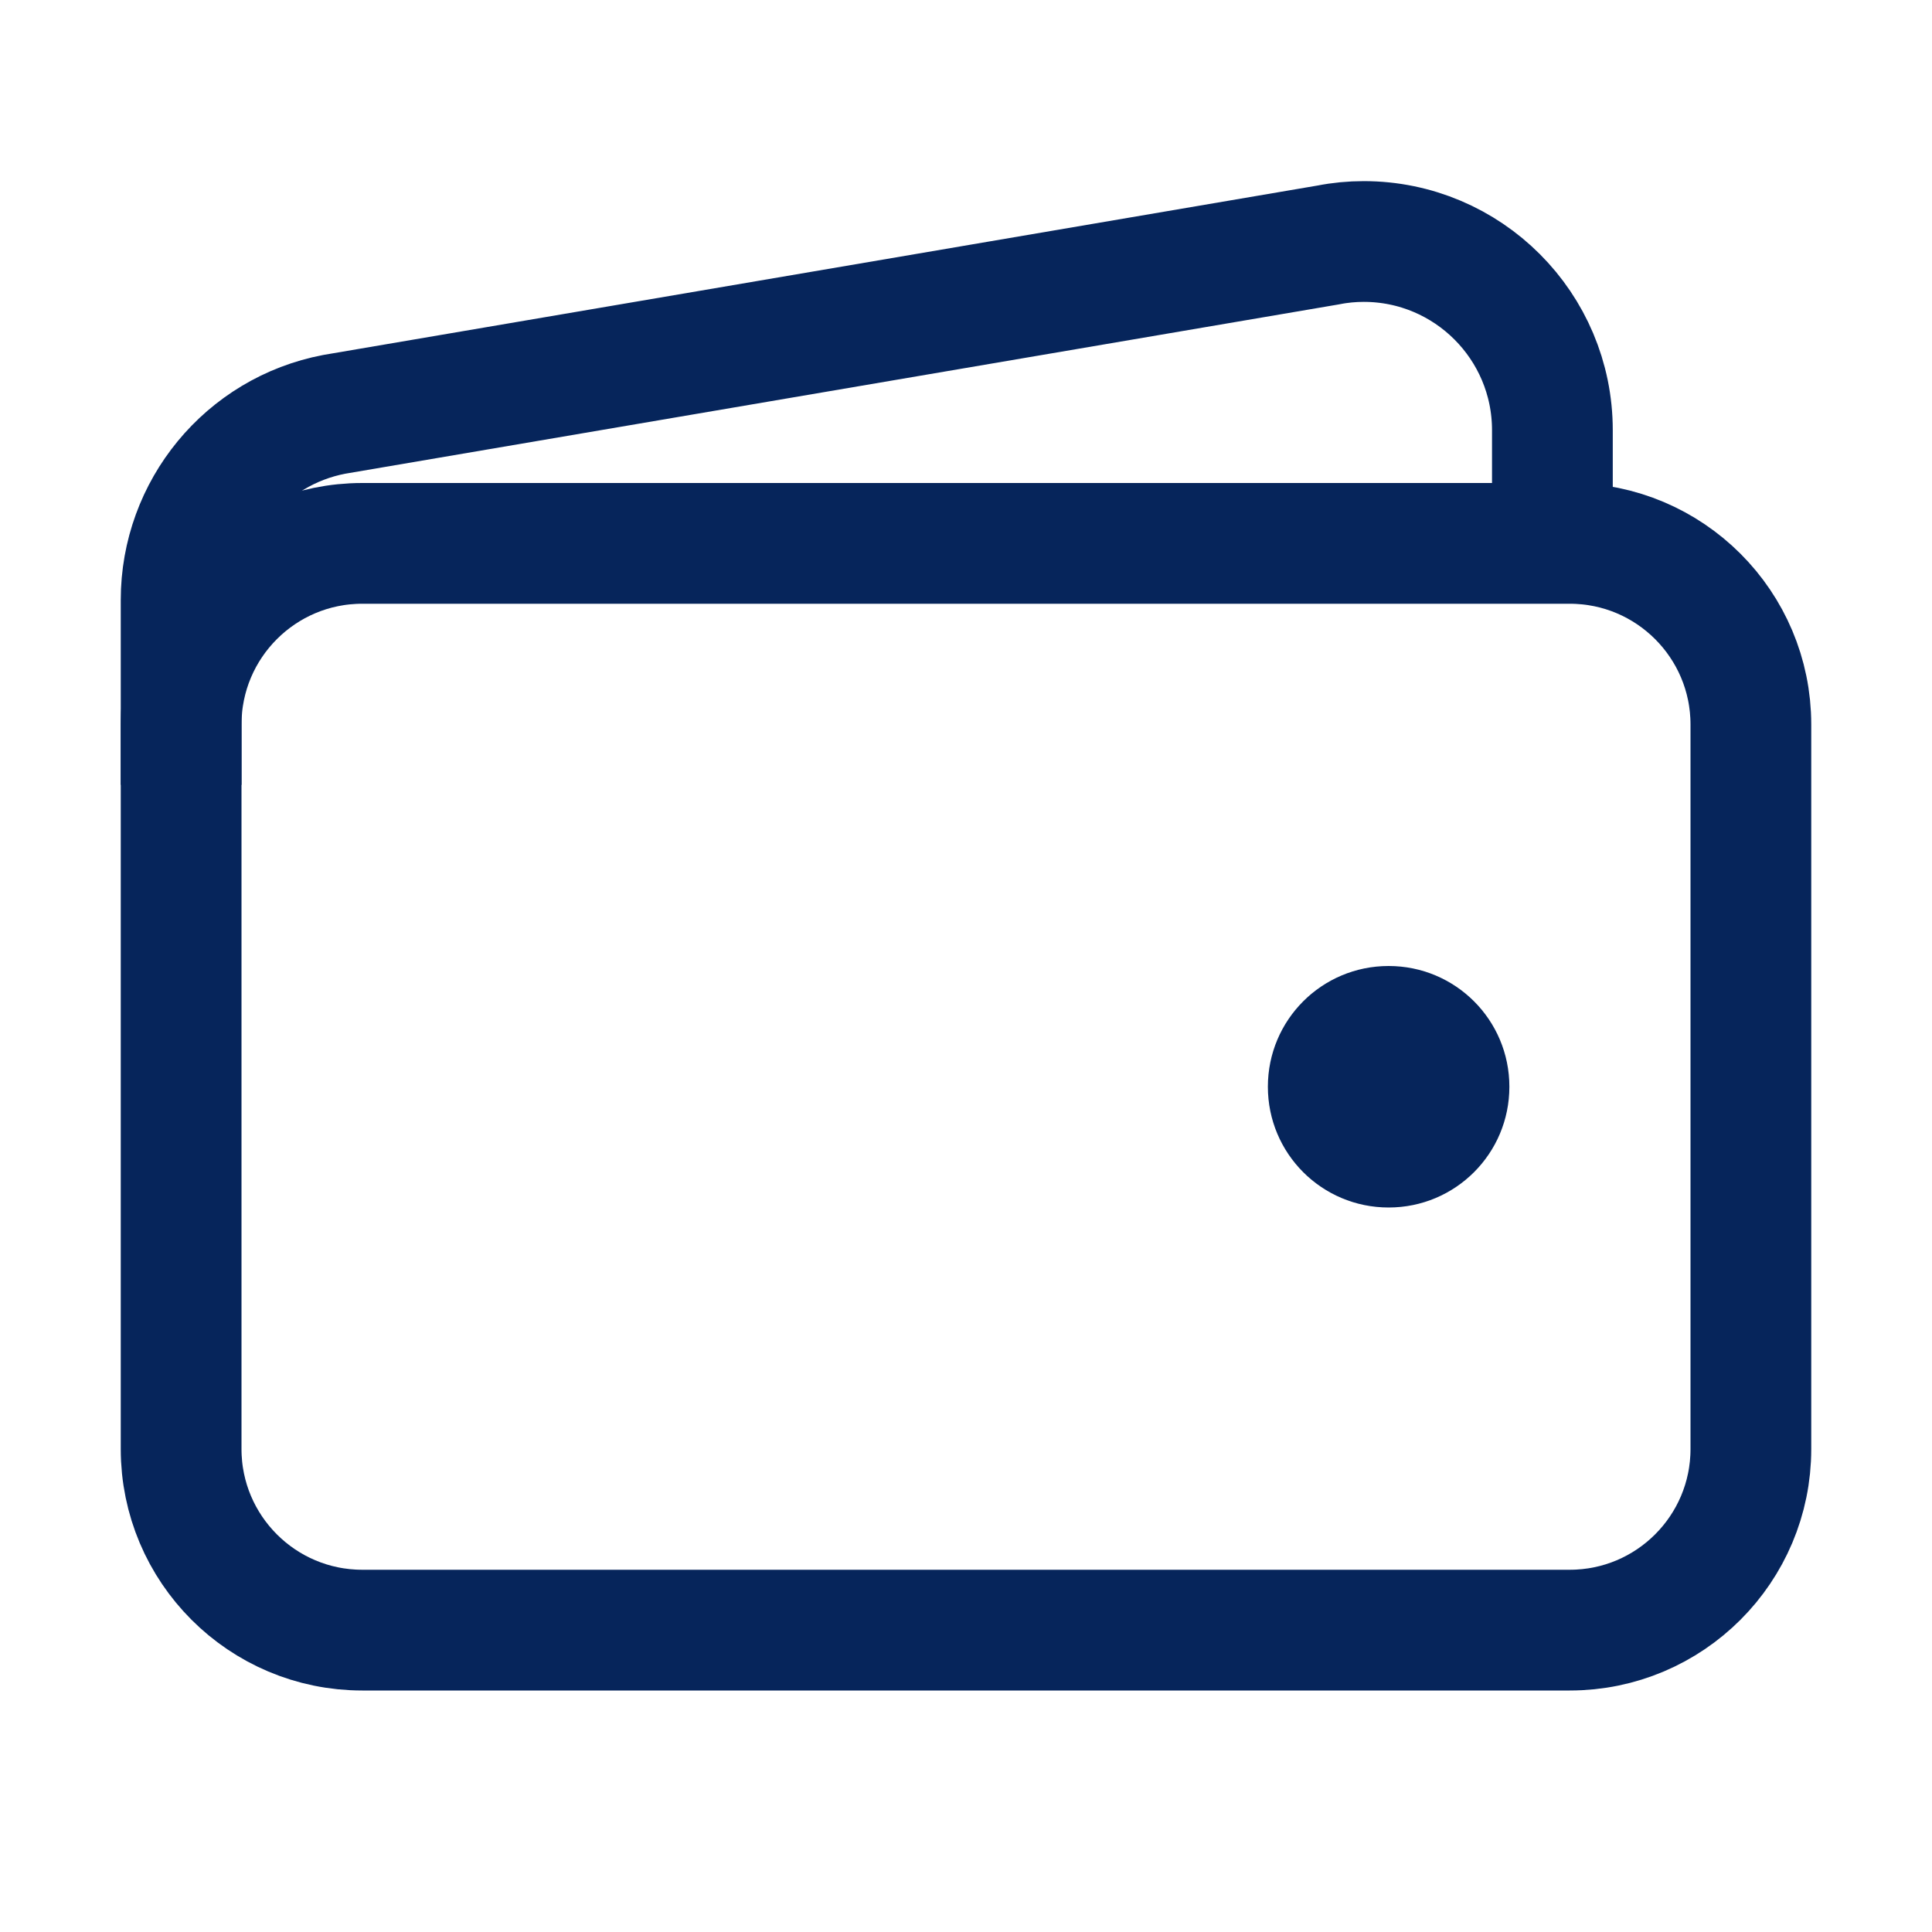
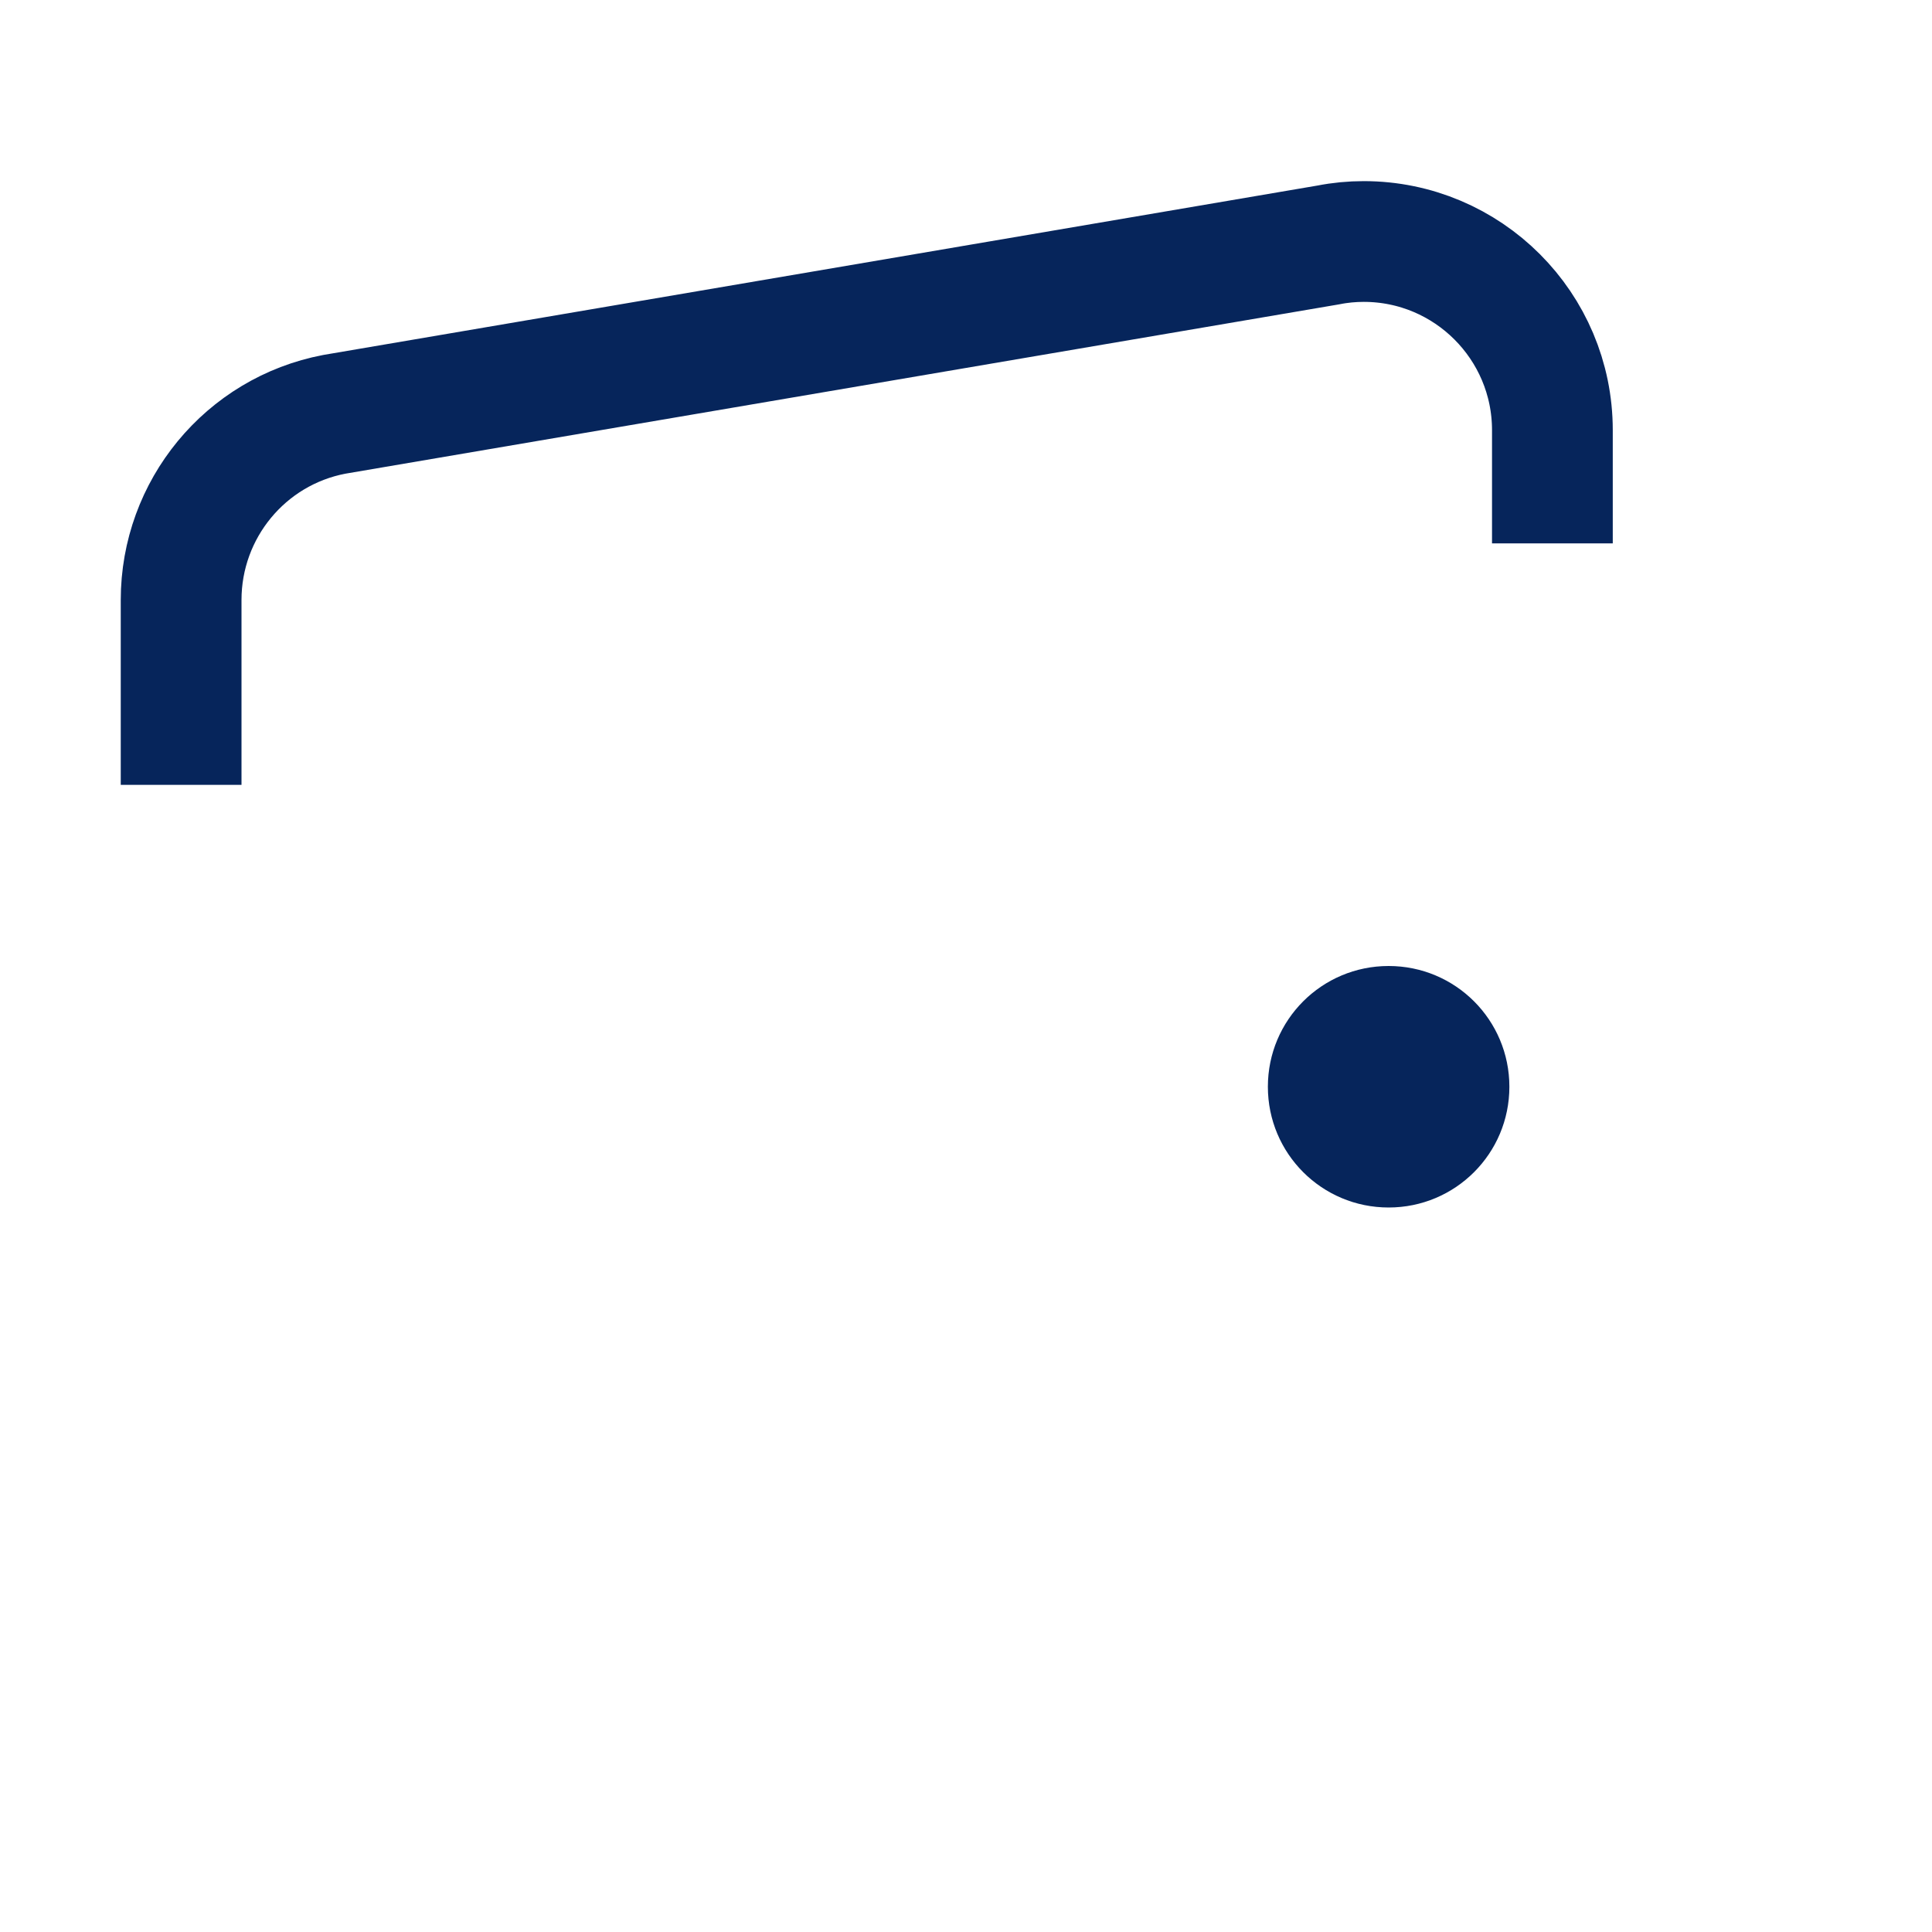
<svg xmlns="http://www.w3.org/2000/svg" version="1.1" id="Capa_1" x="0px" y="0px" viewBox="0 0 512 512" style="enable-background:new 0 0 512 512;" xml:space="preserve">
  <style type="text/css">
	.st0{fill:none;stroke:#06255B;stroke-width:32;stroke-linejoin:round;}
	.st1{fill:#06255B;}
</style>
-   <path class="st0" d="M96,144h320c26.5,0,48,21.5,48,48v192c0,26.5-21.5,48-48,48H96c-26.5,0-48-21.5-48-48V192  C48,165.5,69.5,144,96,144z" />
  <path class="st0" d="M411.4,144v-30c0-27.6-22.4-50-50-50c-3.1,0-6.3,0.3-9.3,0.9L88.6,109.8C65,114.3,48,135,48,159v49" />
  <path class="st1" d="M368,320c-17.7,0-32-14.3-32-32s14.3-32,32-32s32,14.3,32,32S385.7,320,368,320z" />
</svg>